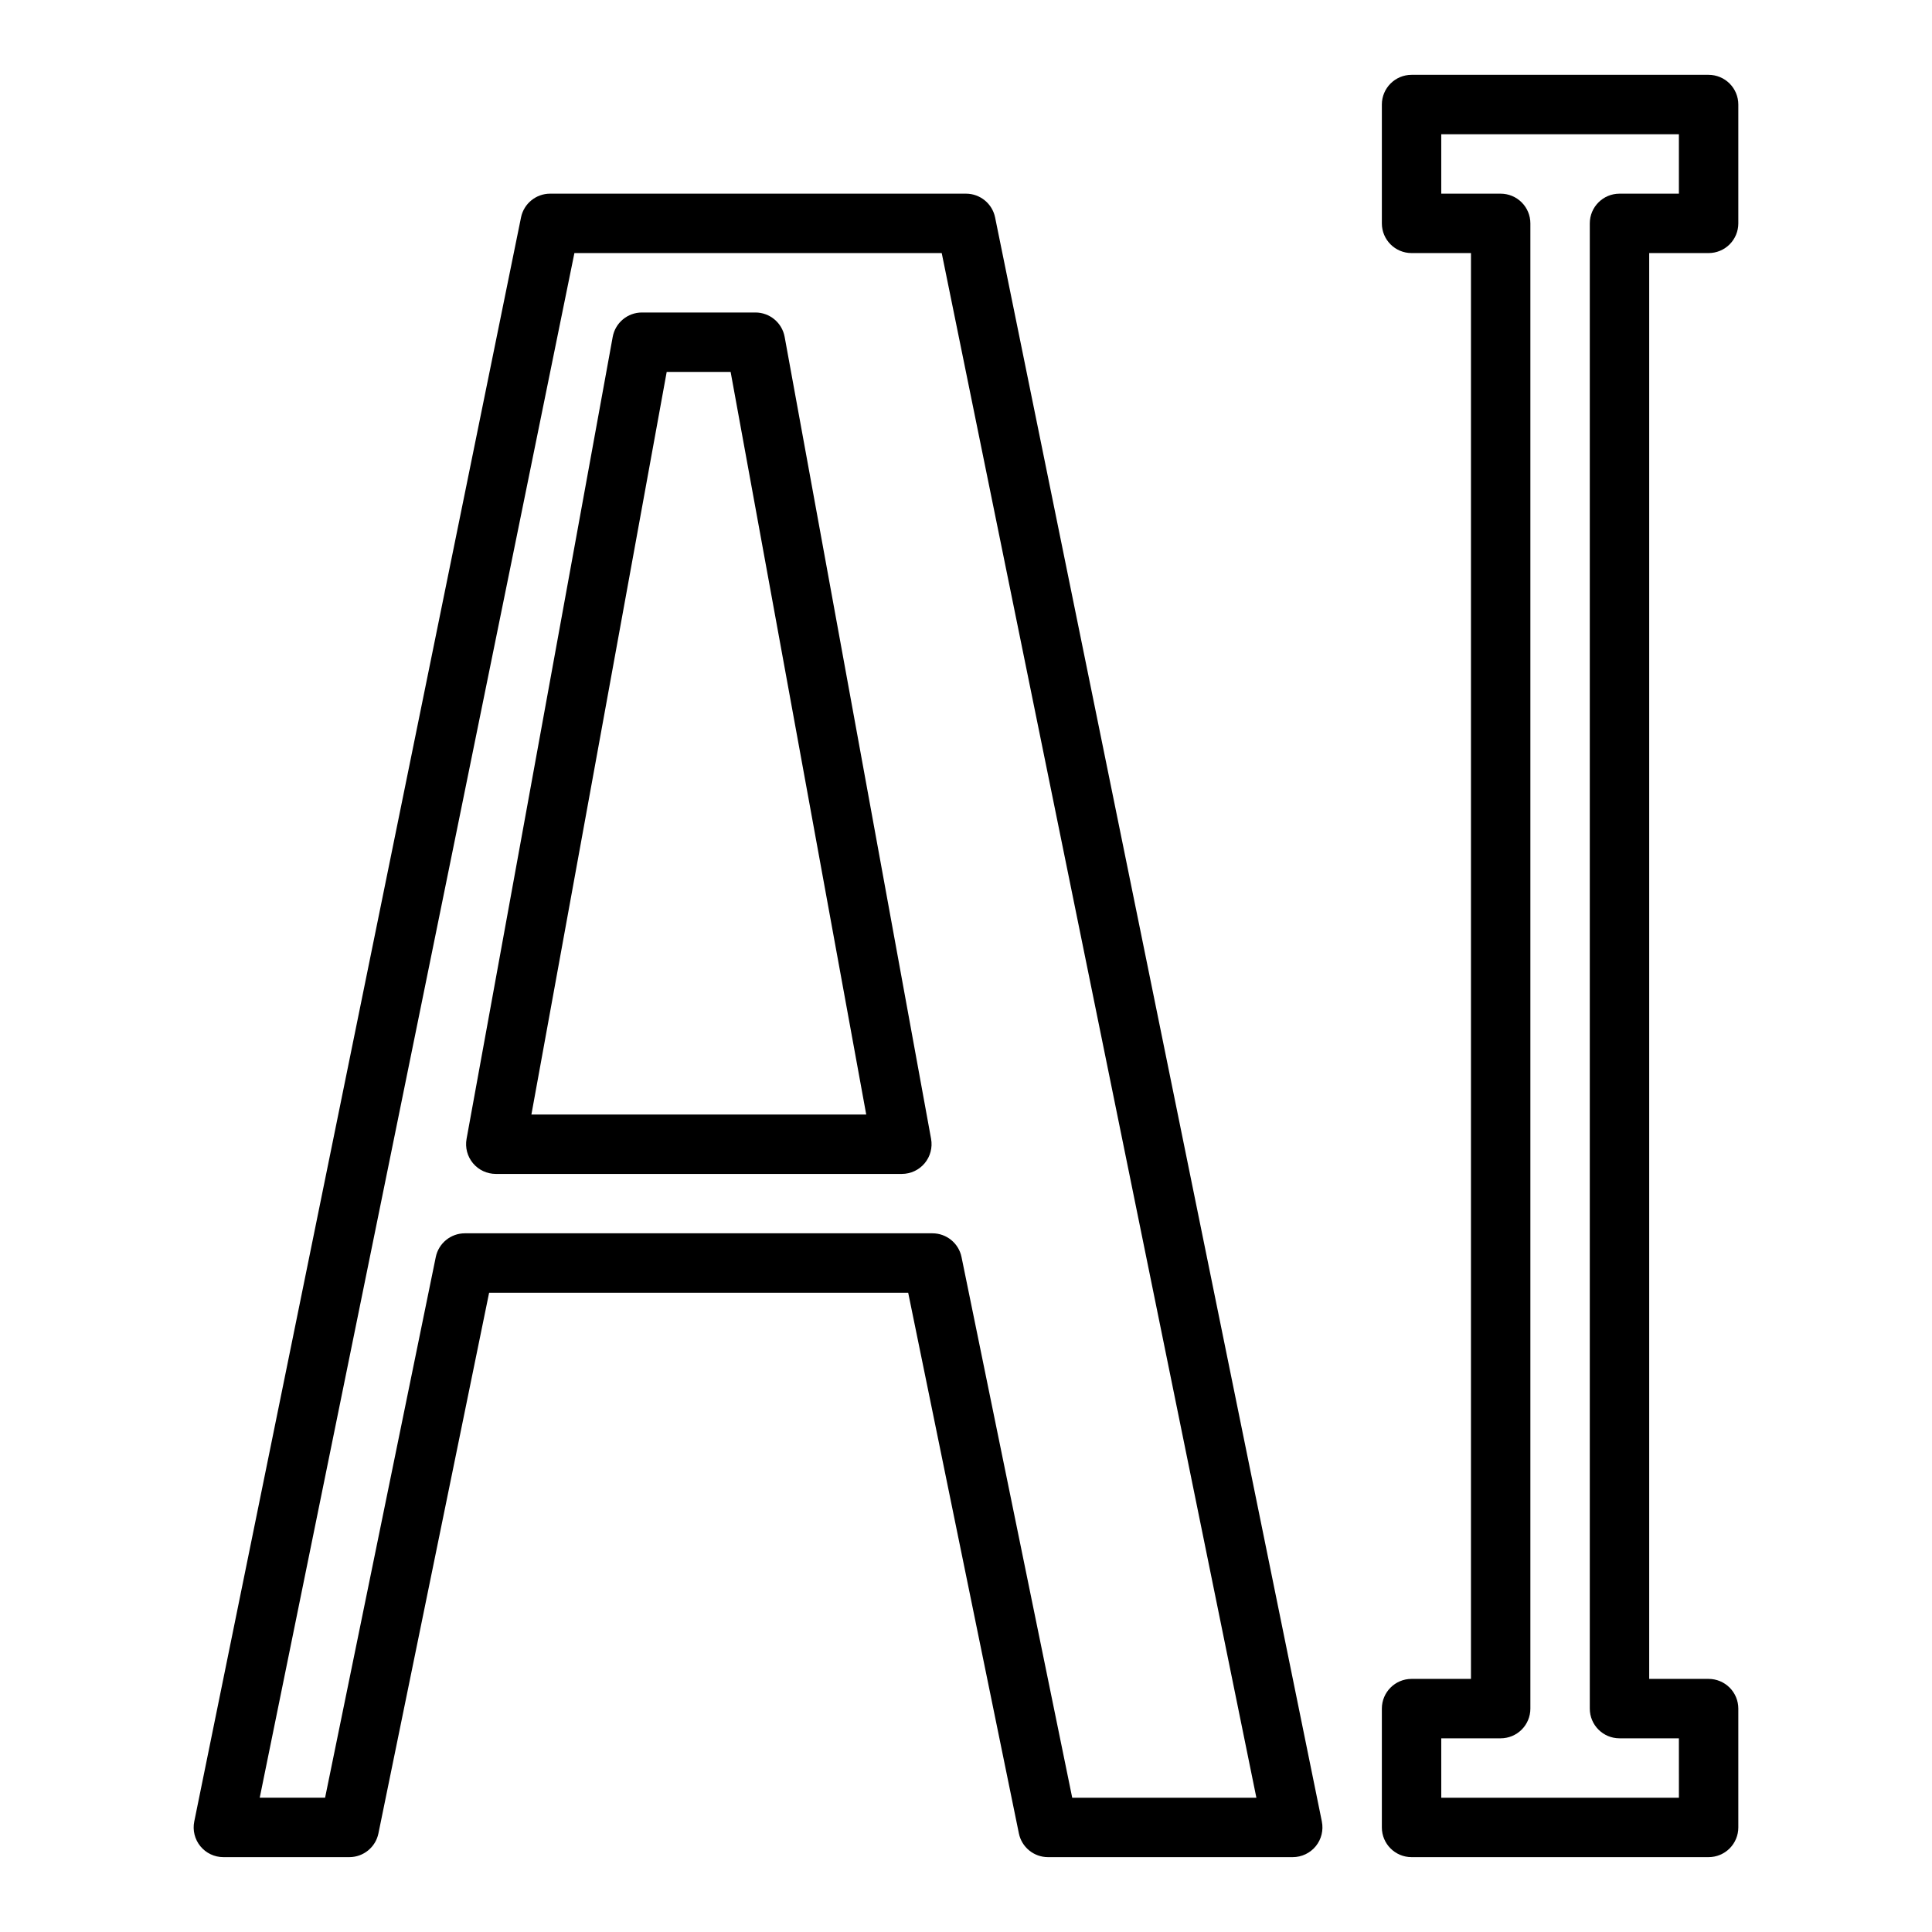
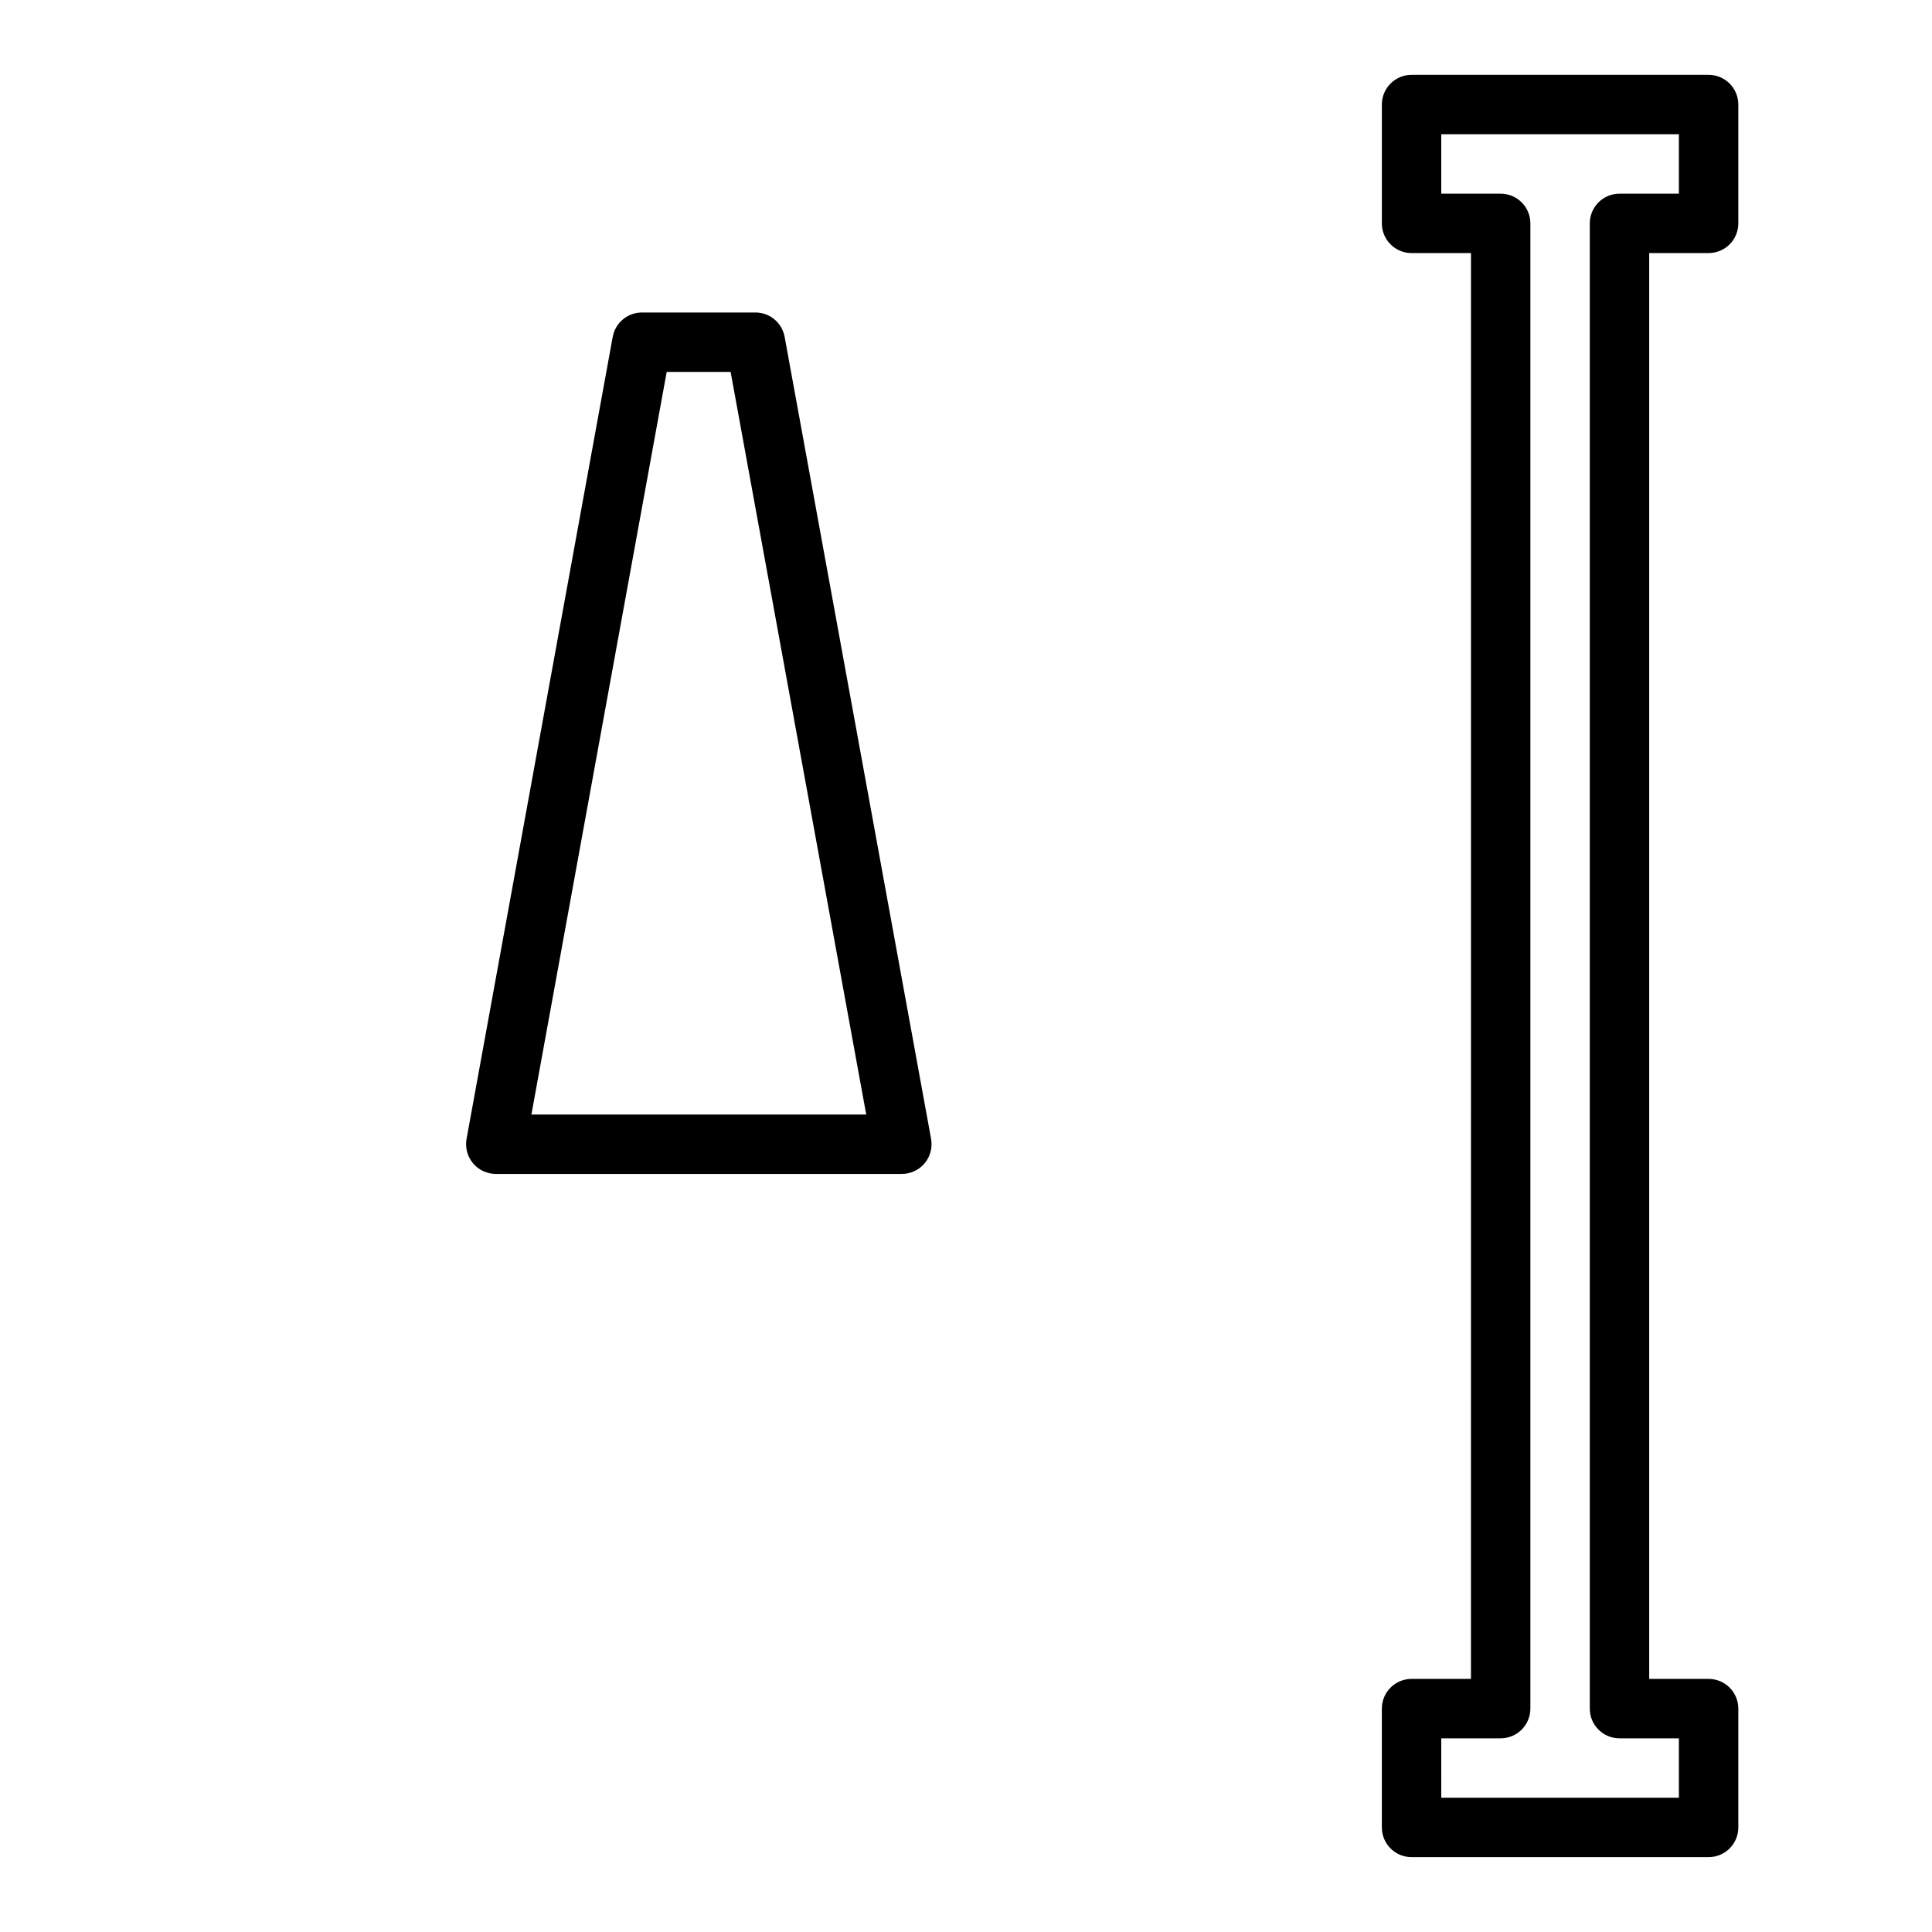
<svg xmlns="http://www.w3.org/2000/svg" fill="#000000" width="800px" height="800px" version="1.1" viewBox="144 144 512 512">
  <g>
-     <path d="m486.59 636.16h-64.863c-3.742 0-6.969-2.633-7.715-6.297l-29.332-143.27h-111.06l-29.332 143.27c-0.746 3.664-3.973 6.297-7.715 6.297h-33.375c-2.367 0-4.606-1.062-6.102-2.894-1.492-1.832-2.086-4.238-1.613-6.555l86.594-425.09-0.004 0.004c0.75-3.668 3.977-6.301 7.715-6.301h110.21c3.738 0 6.965 2.633 7.715 6.301l86.594 425.09-0.004-0.004c0.473 2.316-0.121 4.723-1.613 6.555-1.496 1.832-3.738 2.894-6.102 2.894zm-58.441-15.742h48.805l-83.387-409.35h-97.344l-83.391 409.34h17.32l29.332-143.27c0.746-3.664 3.973-6.297 7.715-6.297h123.9c3.742 0 6.969 2.633 7.715 6.297z" />
    <path d="m383 455.1h-107.61c-2.332 0-4.547-1.035-6.043-2.828-1.496-1.793-2.121-4.156-1.703-6.453l38.73-212.54c0.684-3.742 3.941-6.465 7.746-6.465h30.074c3.801 0 7.059 2.715 7.746 6.457l38.809 212.54c0.418 2.301-0.203 4.664-1.699 6.461-1.496 1.793-3.711 2.828-6.047 2.828zm-98.172-15.742h88.73l-35.934-196.8h-16.941z" />
    <path d="m596.8 636.16h-78.723c-4.348 0-7.871-3.523-7.871-7.871v-31.488c0-4.348 3.523-7.875 7.871-7.875h15.742l0.004-377.86h-15.746c-4.348 0-7.871-3.523-7.871-7.871v-31.488c0-4.348 3.523-7.875 7.871-7.875h78.723c2.086 0 4.09 0.832 5.566 2.309 1.473 1.477 2.305 3.477 2.305 5.566v31.488c0 2.086-0.832 4.09-2.305 5.566-1.477 1.477-3.481 2.305-5.566 2.305h-15.746v377.86h15.746c2.086 0 4.09 0.832 5.566 2.309 1.473 1.477 2.305 3.477 2.305 5.566v31.488c0 2.086-0.832 4.09-2.305 5.566-1.477 1.473-3.481 2.305-5.566 2.305zm-70.848-15.742h62.977l-0.004-15.746h-15.742c-4.348 0-7.871-3.523-7.871-7.871v-393.6c0-4.348 3.523-7.875 7.871-7.875h15.742v-15.742h-62.977v15.742h15.746c2.086 0 4.09 0.832 5.566 2.309 1.477 1.477 2.305 3.477 2.305 5.566v393.6c0 2.086-0.828 4.09-2.305 5.566-1.477 1.473-3.481 2.305-5.566 2.305h-15.746z" />
  </g>
</svg>